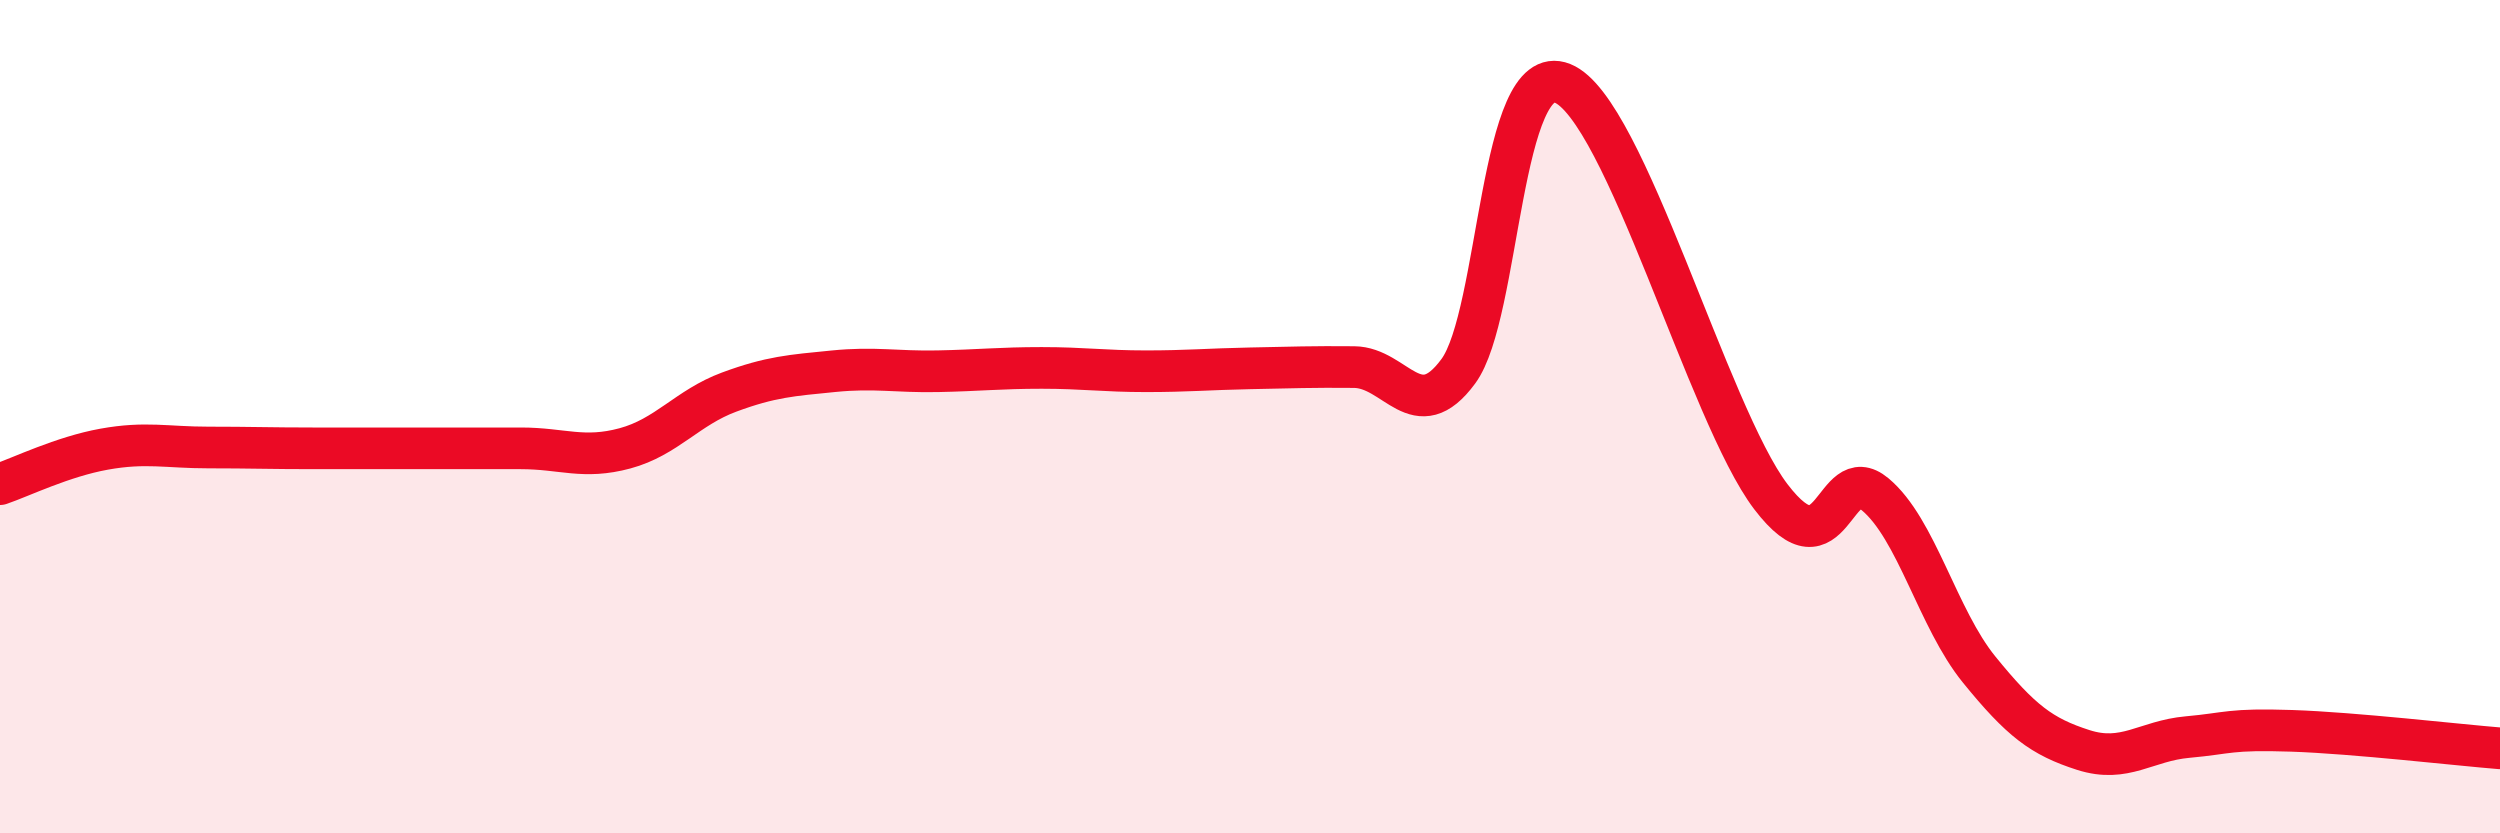
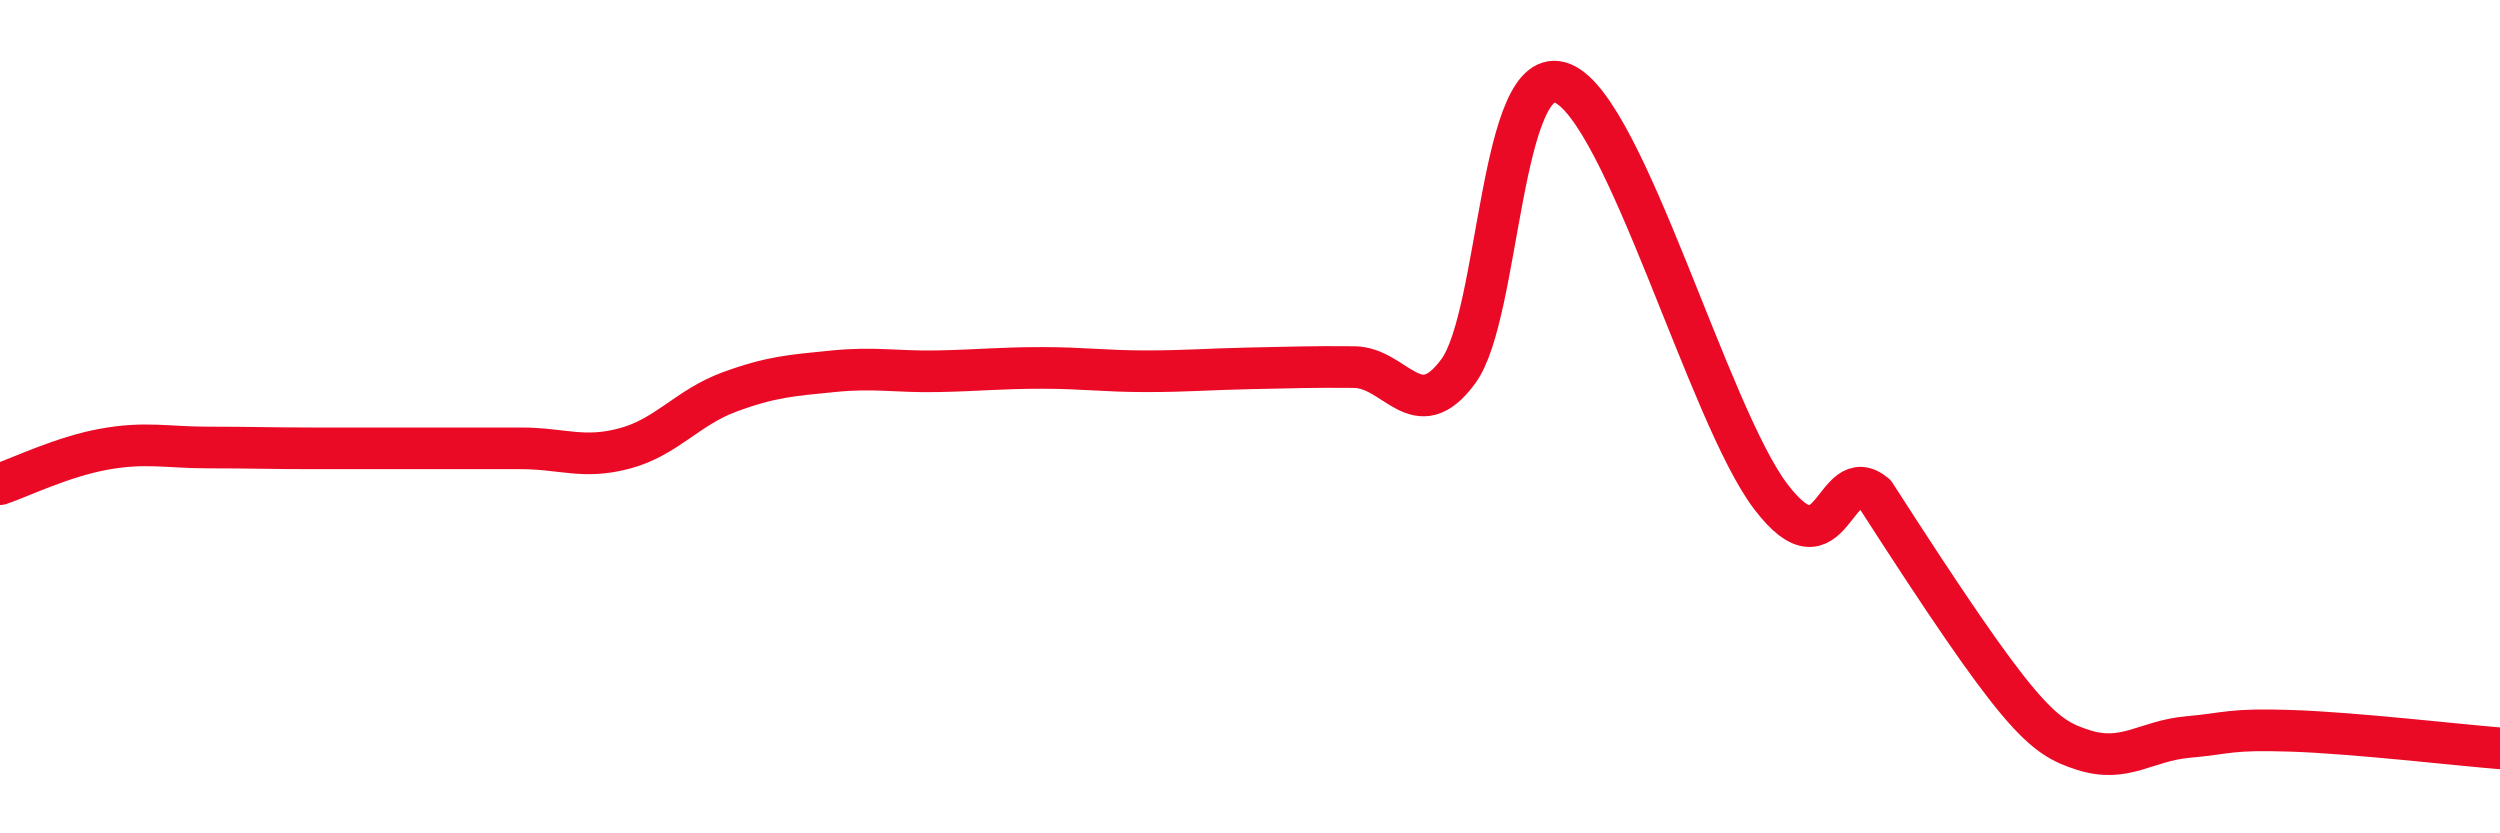
<svg xmlns="http://www.w3.org/2000/svg" width="60" height="20" viewBox="0 0 60 20">
-   <path d="M 0,11.62 C 0.5,11.45 1.5,10.96 2.5,10.78 C 3.5,10.6 4,10.74 5,10.74 C 6,10.74 6.5,10.76 7.5,10.76 C 8.5,10.76 9,10.76 10,10.76 C 11,10.76 11.5,10.76 12.5,10.76 C 13.5,10.76 14,11.03 15,10.76 C 16,10.49 16.5,9.78 17.5,9.41 C 18.5,9.04 19,9.01 20,8.91 C 21,8.81 21.5,8.93 22.5,8.91 C 23.5,8.89 24,8.83 25,8.83 C 26,8.83 26.5,8.91 27.5,8.91 C 28.5,8.91 29,8.86 30,8.84 C 31,8.82 31.5,8.8 32.5,8.81 C 33.5,8.82 34,10.27 35,8.91 C 36,7.55 36,1.4 37.5,2 C 39,2.6 41,9.95 42.5,11.92 C 44,13.89 44,11.03 45,11.86 C 46,12.69 46.5,14.84 47.5,16.07 C 48.5,17.3 49,17.68 50,18 C 51,18.32 51.5,17.78 52.5,17.69 C 53.5,17.6 53.5,17.49 55,17.54 C 56.5,17.59 59,17.88 60,17.96L60 20L0 20Z" fill="#EB0A25" opacity="0.1" stroke-linecap="round" stroke-linejoin="round" />
-   <path d="M 0,11.62 C 0.5,11.45 1.5,10.96 2.5,10.78 C 3.5,10.6 4,10.74 5,10.74 C 6,10.74 6.5,10.76 7.5,10.76 C 8.5,10.76 9,10.76 10,10.76 C 11,10.76 11.5,10.76 12.5,10.76 C 13.5,10.76 14,11.03 15,10.76 C 16,10.49 16.5,9.78 17.5,9.41 C 18.5,9.04 19,9.01 20,8.91 C 21,8.81 21.5,8.93 22.5,8.91 C 23.5,8.89 24,8.83 25,8.83 C 26,8.83 26.5,8.91 27.5,8.91 C 28.5,8.91 29,8.86 30,8.84 C 31,8.82 31.5,8.8 32.5,8.81 C 33.5,8.82 34,10.27 35,8.91 C 36,7.55 36,1.4 37.5,2 C 39,2.6 41,9.95 42.5,11.92 C 44,13.89 44,11.03 45,11.86 C 46,12.69 46.5,14.84 47.5,16.07 C 48.5,17.3 49,17.68 50,18 C 51,18.32 51.5,17.78 52.5,17.69 C 53.5,17.6 53.5,17.49 55,17.54 C 56.5,17.59 59,17.88 60,17.96" stroke="#EB0A25" stroke-width="1" fill="none" stroke-linecap="round" stroke-linejoin="round" />
+   <path d="M 0,11.62 C 0.5,11.45 1.5,10.96 2.5,10.78 C 3.5,10.6 4,10.74 5,10.74 C 6,10.74 6.5,10.76 7.5,10.76 C 8.5,10.76 9,10.76 10,10.76 C 11,10.76 11.5,10.76 12.5,10.76 C 13.5,10.76 14,11.03 15,10.76 C 16,10.49 16.5,9.78 17.5,9.41 C 18.5,9.04 19,9.01 20,8.91 C 21,8.81 21.5,8.93 22.5,8.91 C 23.5,8.89 24,8.83 25,8.83 C 26,8.83 26.5,8.91 27.5,8.91 C 28.5,8.91 29,8.86 30,8.84 C 31,8.82 31.5,8.8 32.5,8.81 C 33.5,8.82 34,10.27 35,8.91 C 36,7.55 36,1.4 37.5,2 C 39,2.6 41,9.95 42.5,11.92 C 44,13.89 44,11.03 45,11.86 C 48.5,17.3 49,17.68 50,18 C 51,18.32 51.5,17.78 52.5,17.69 C 53.5,17.6 53.5,17.49 55,17.54 C 56.5,17.59 59,17.88 60,17.96" stroke="#EB0A25" stroke-width="1" fill="none" stroke-linecap="round" stroke-linejoin="round" />
</svg>